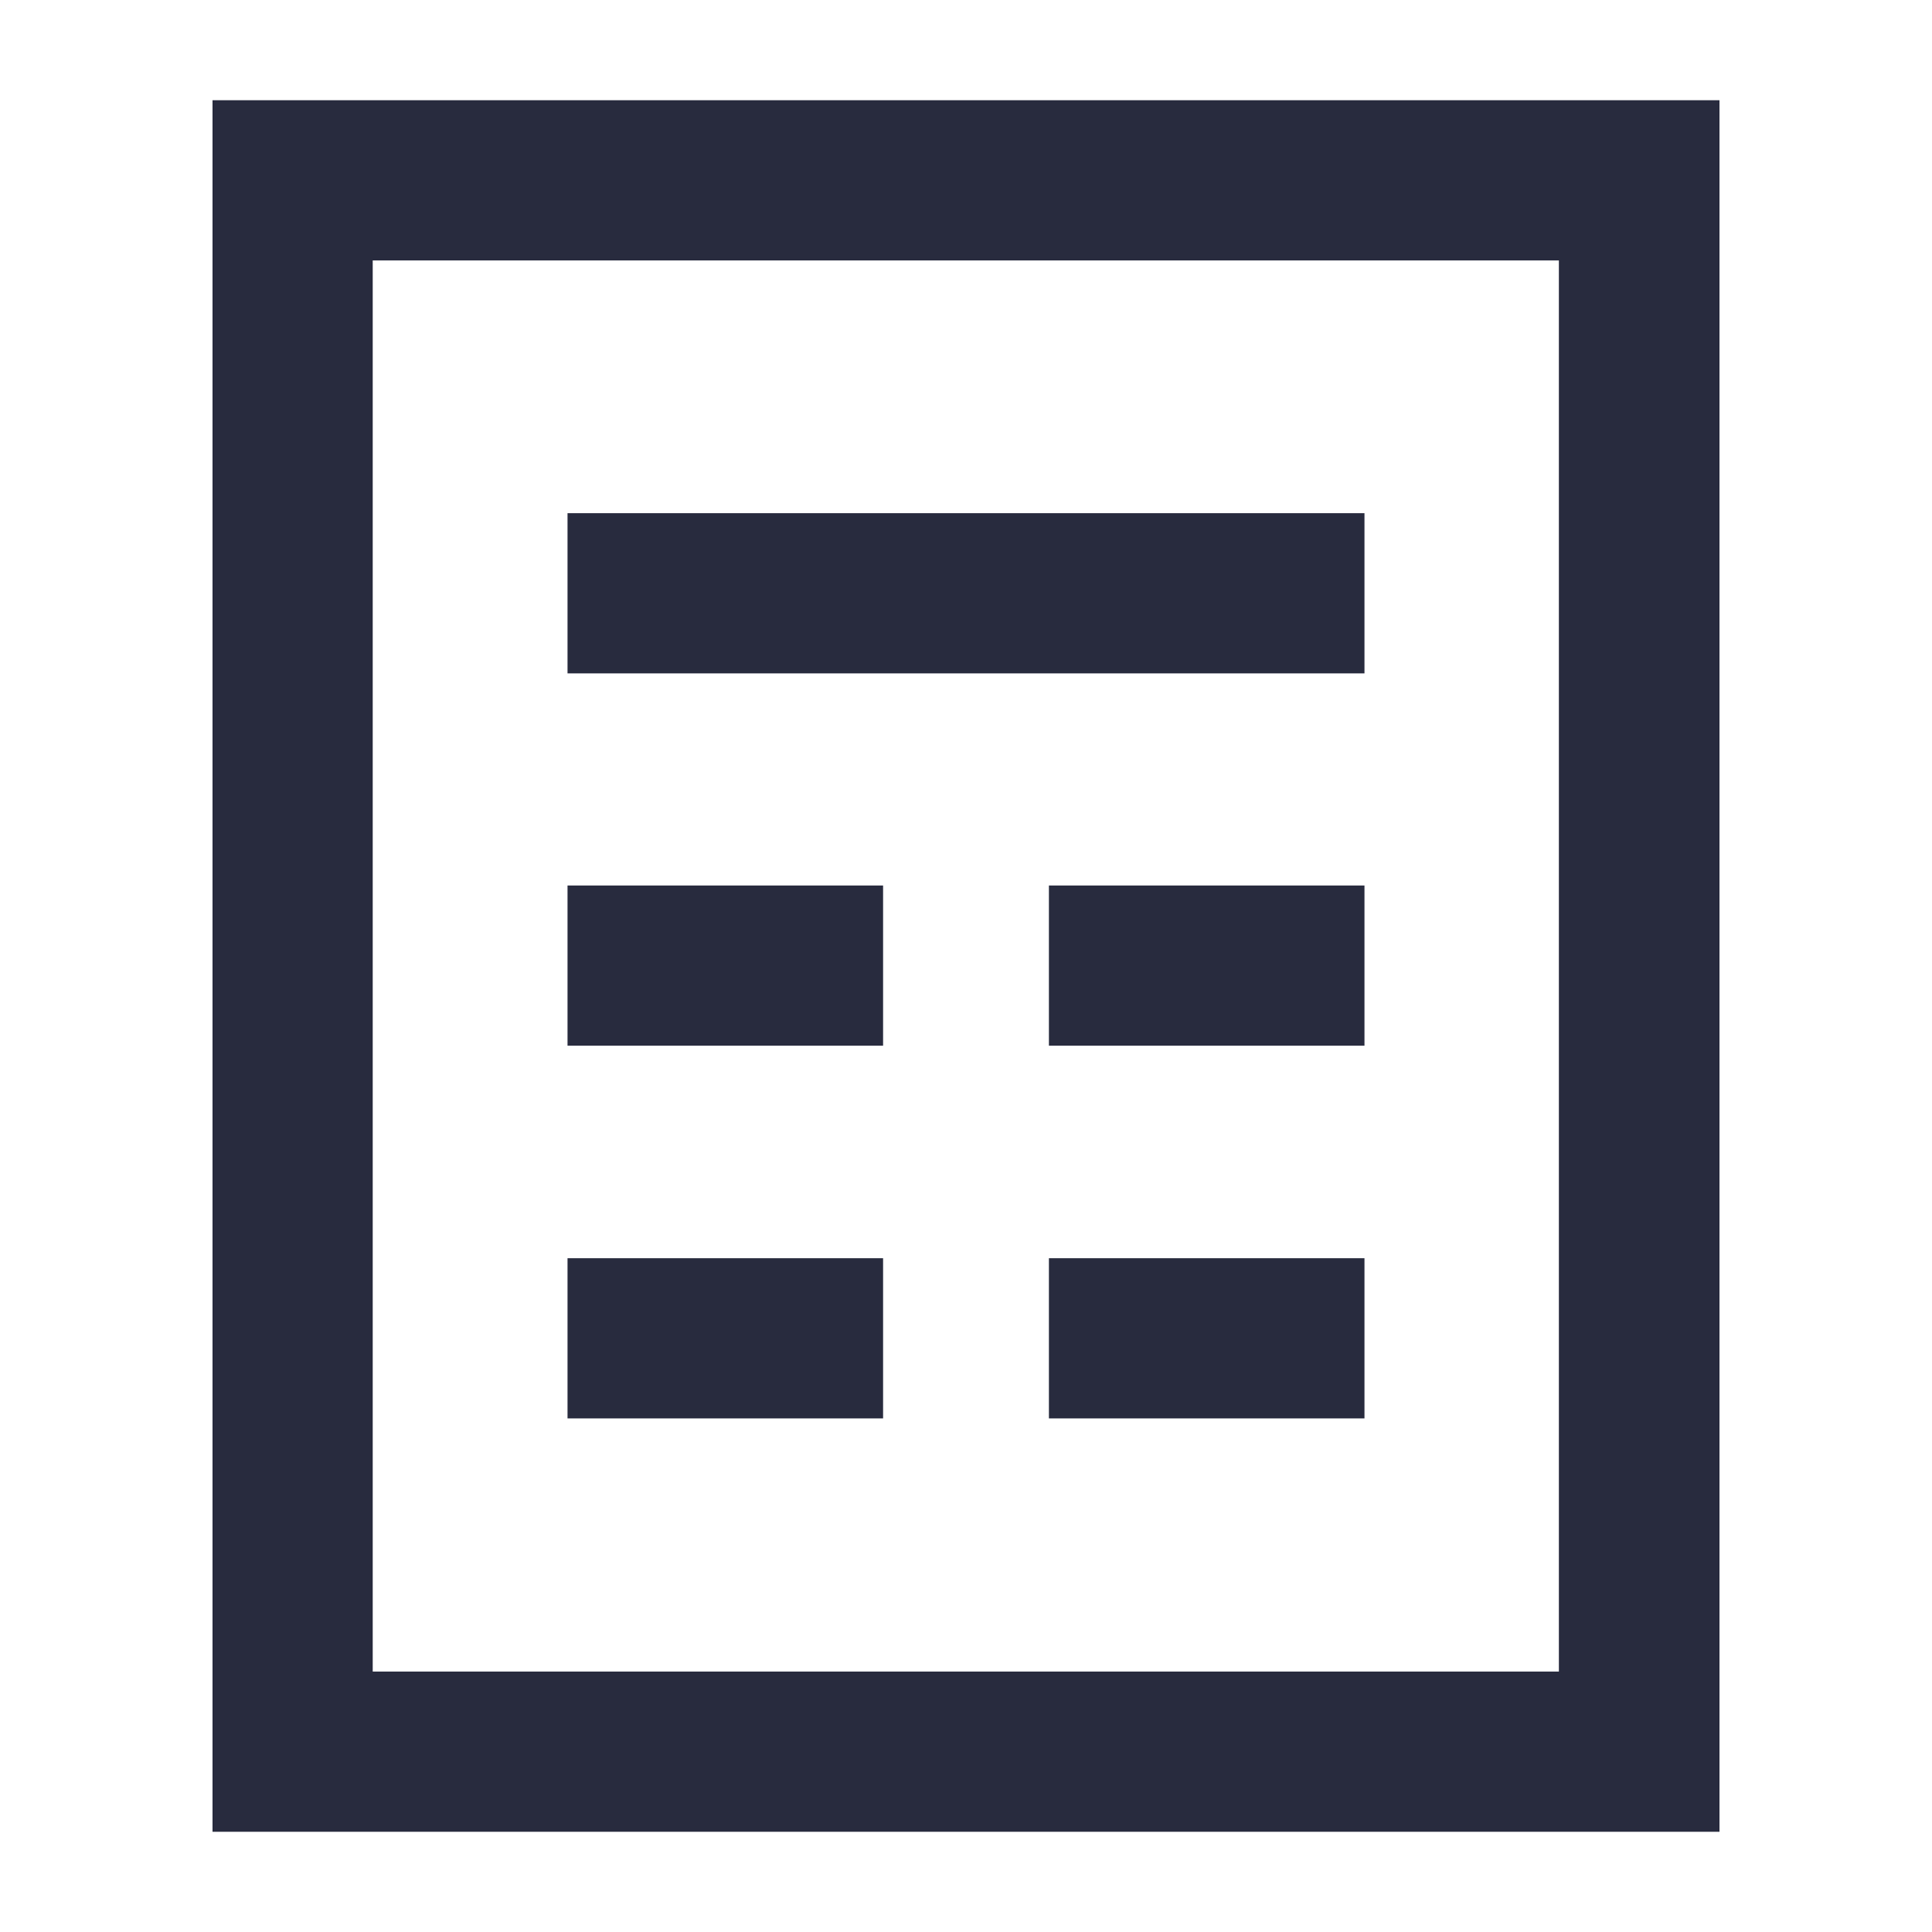
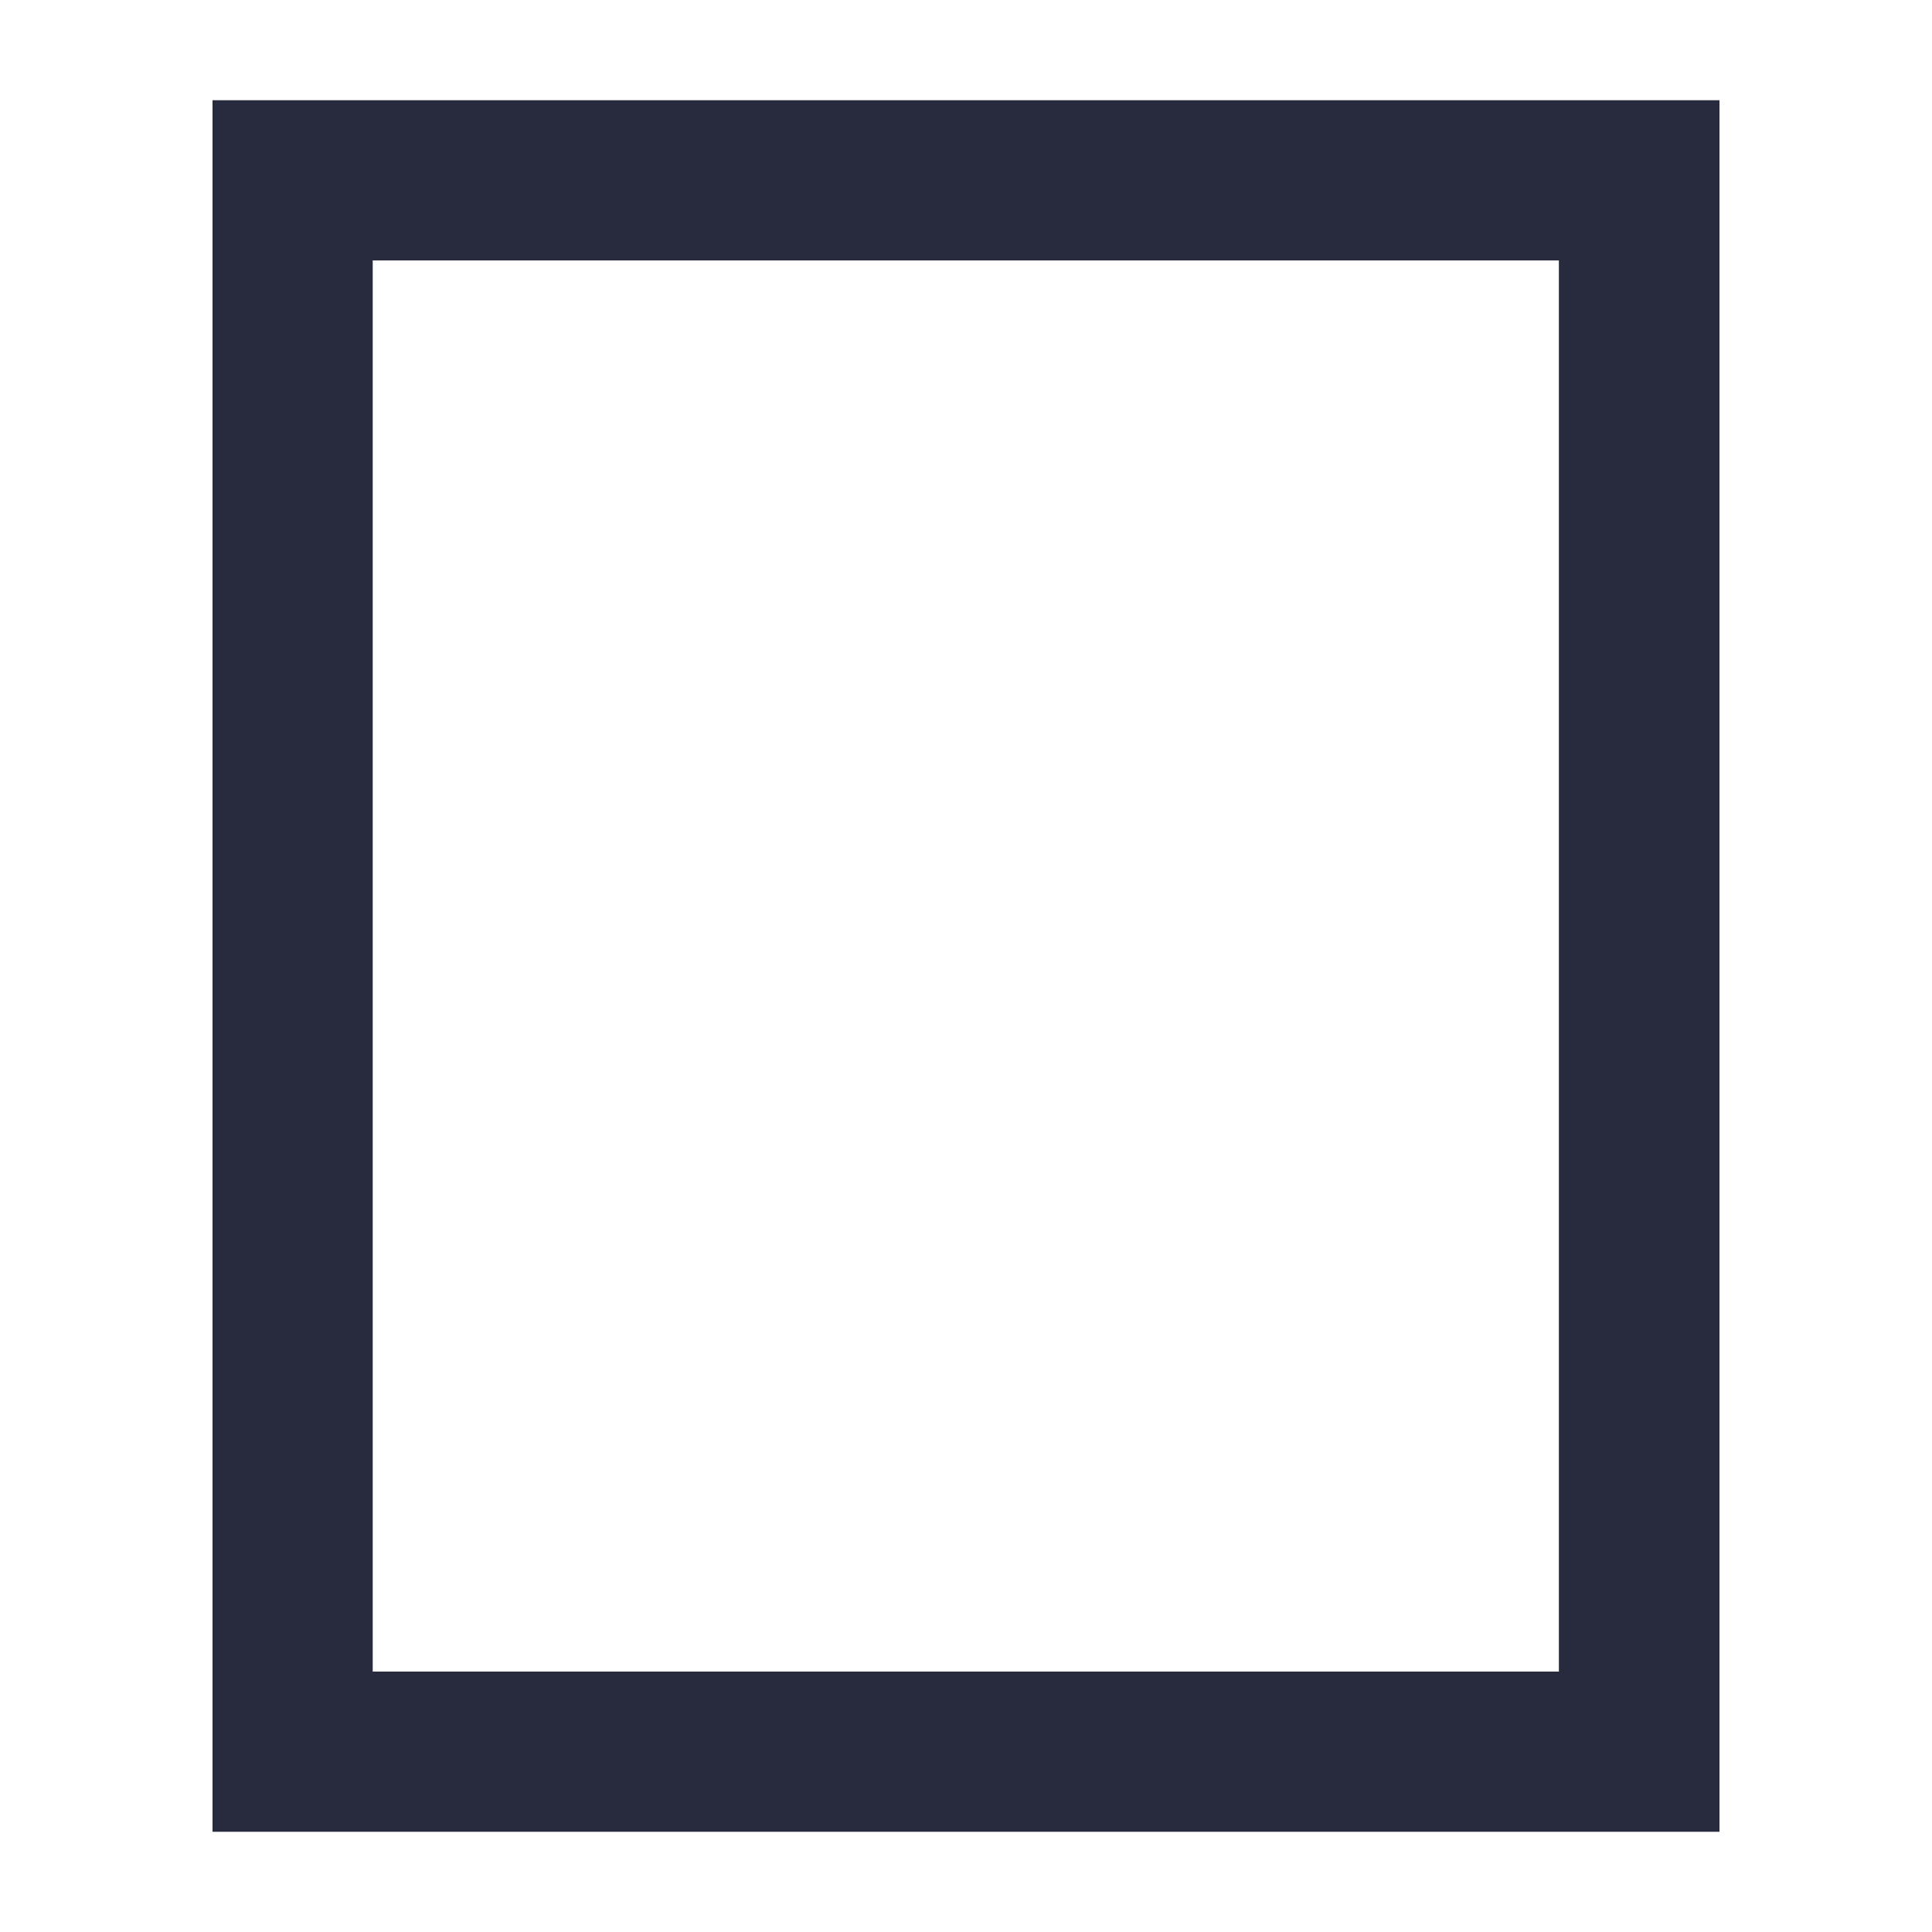
<svg xmlns="http://www.w3.org/2000/svg" id="Layer_1" width="48" height="48" viewBox="0 0 48 48">
  <defs>
    <style>.cls-1{fill:#282b3e;}</style>
  </defs>
-   <path class="cls-1" d="M14.1,12.75h19.8v3.98H14.1v-3.98Zm0,9.25h7.84v3.98h-7.84v-3.98Zm0,9.26h7.84v3.98h-7.84v-3.98Zm11.96-9.26h7.84v3.98h-7.84v-3.98Zm0,9.26h7.84v3.98h-7.84v-3.98Z" />
  <path class="cls-1" d="M5.28,2.49V45.51H42.72V2.49H5.28ZM38.74,41.53H9.26V6.47h29.47V41.53Z" />
</svg>